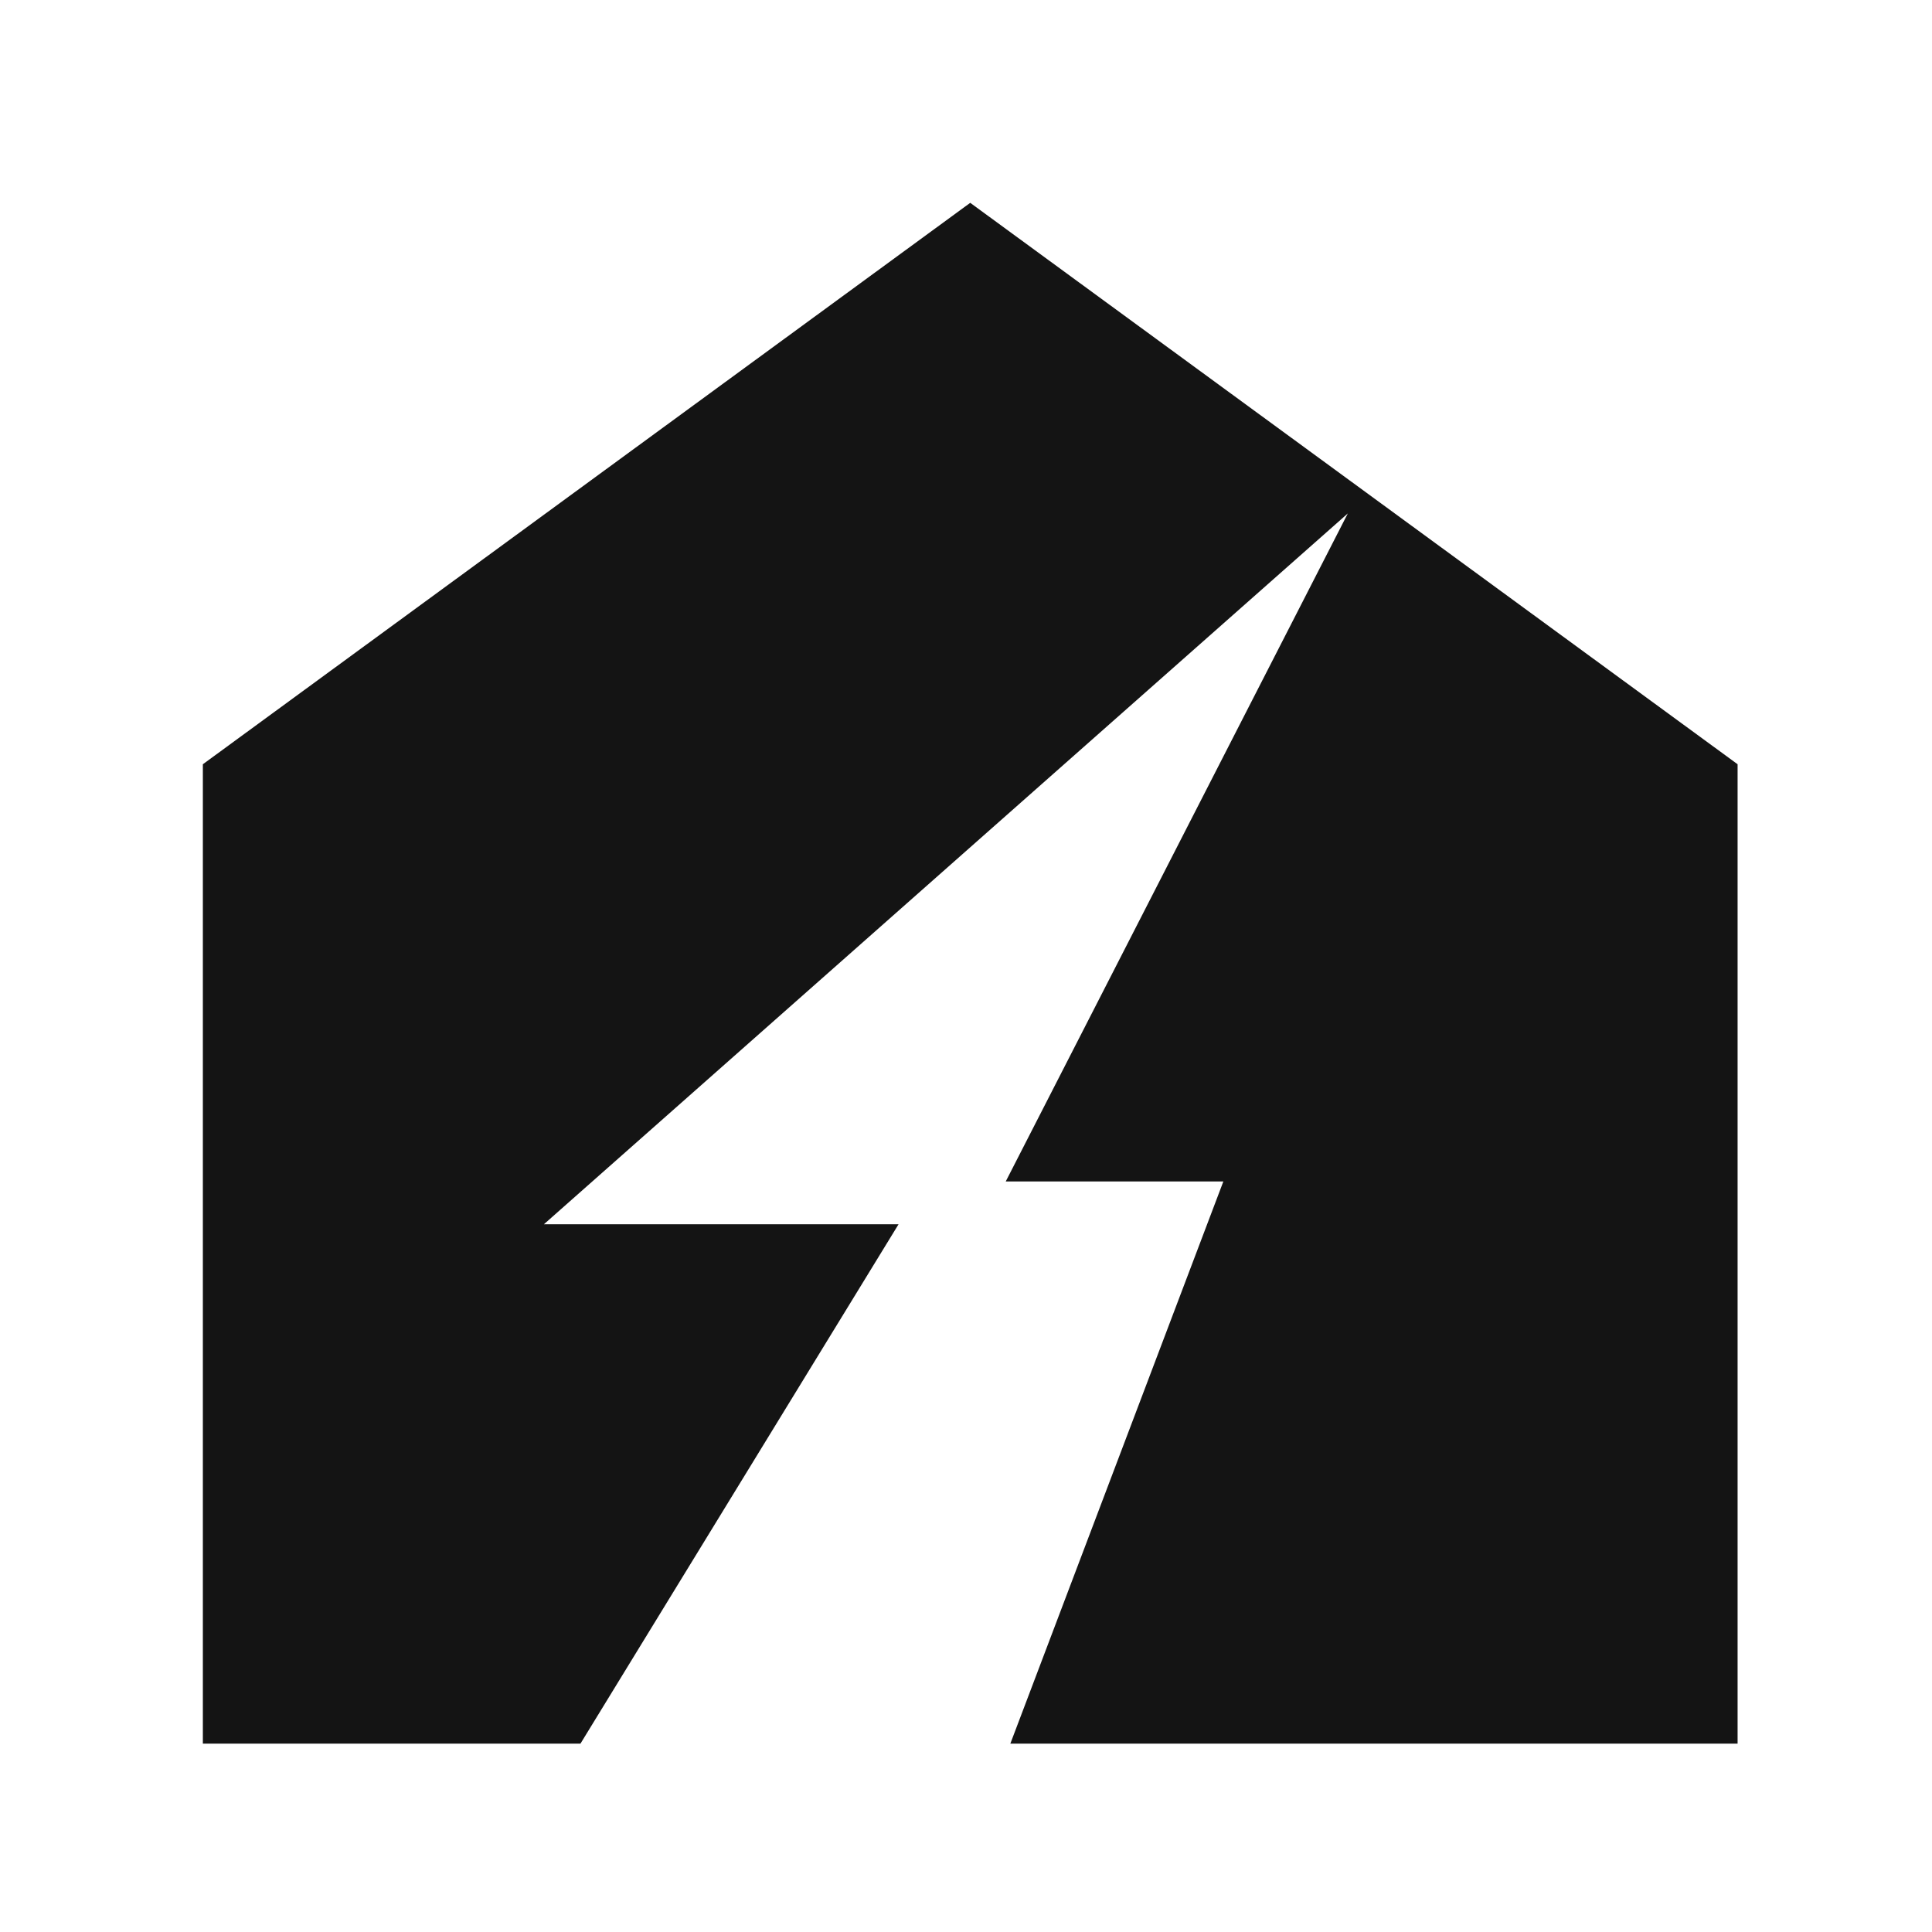
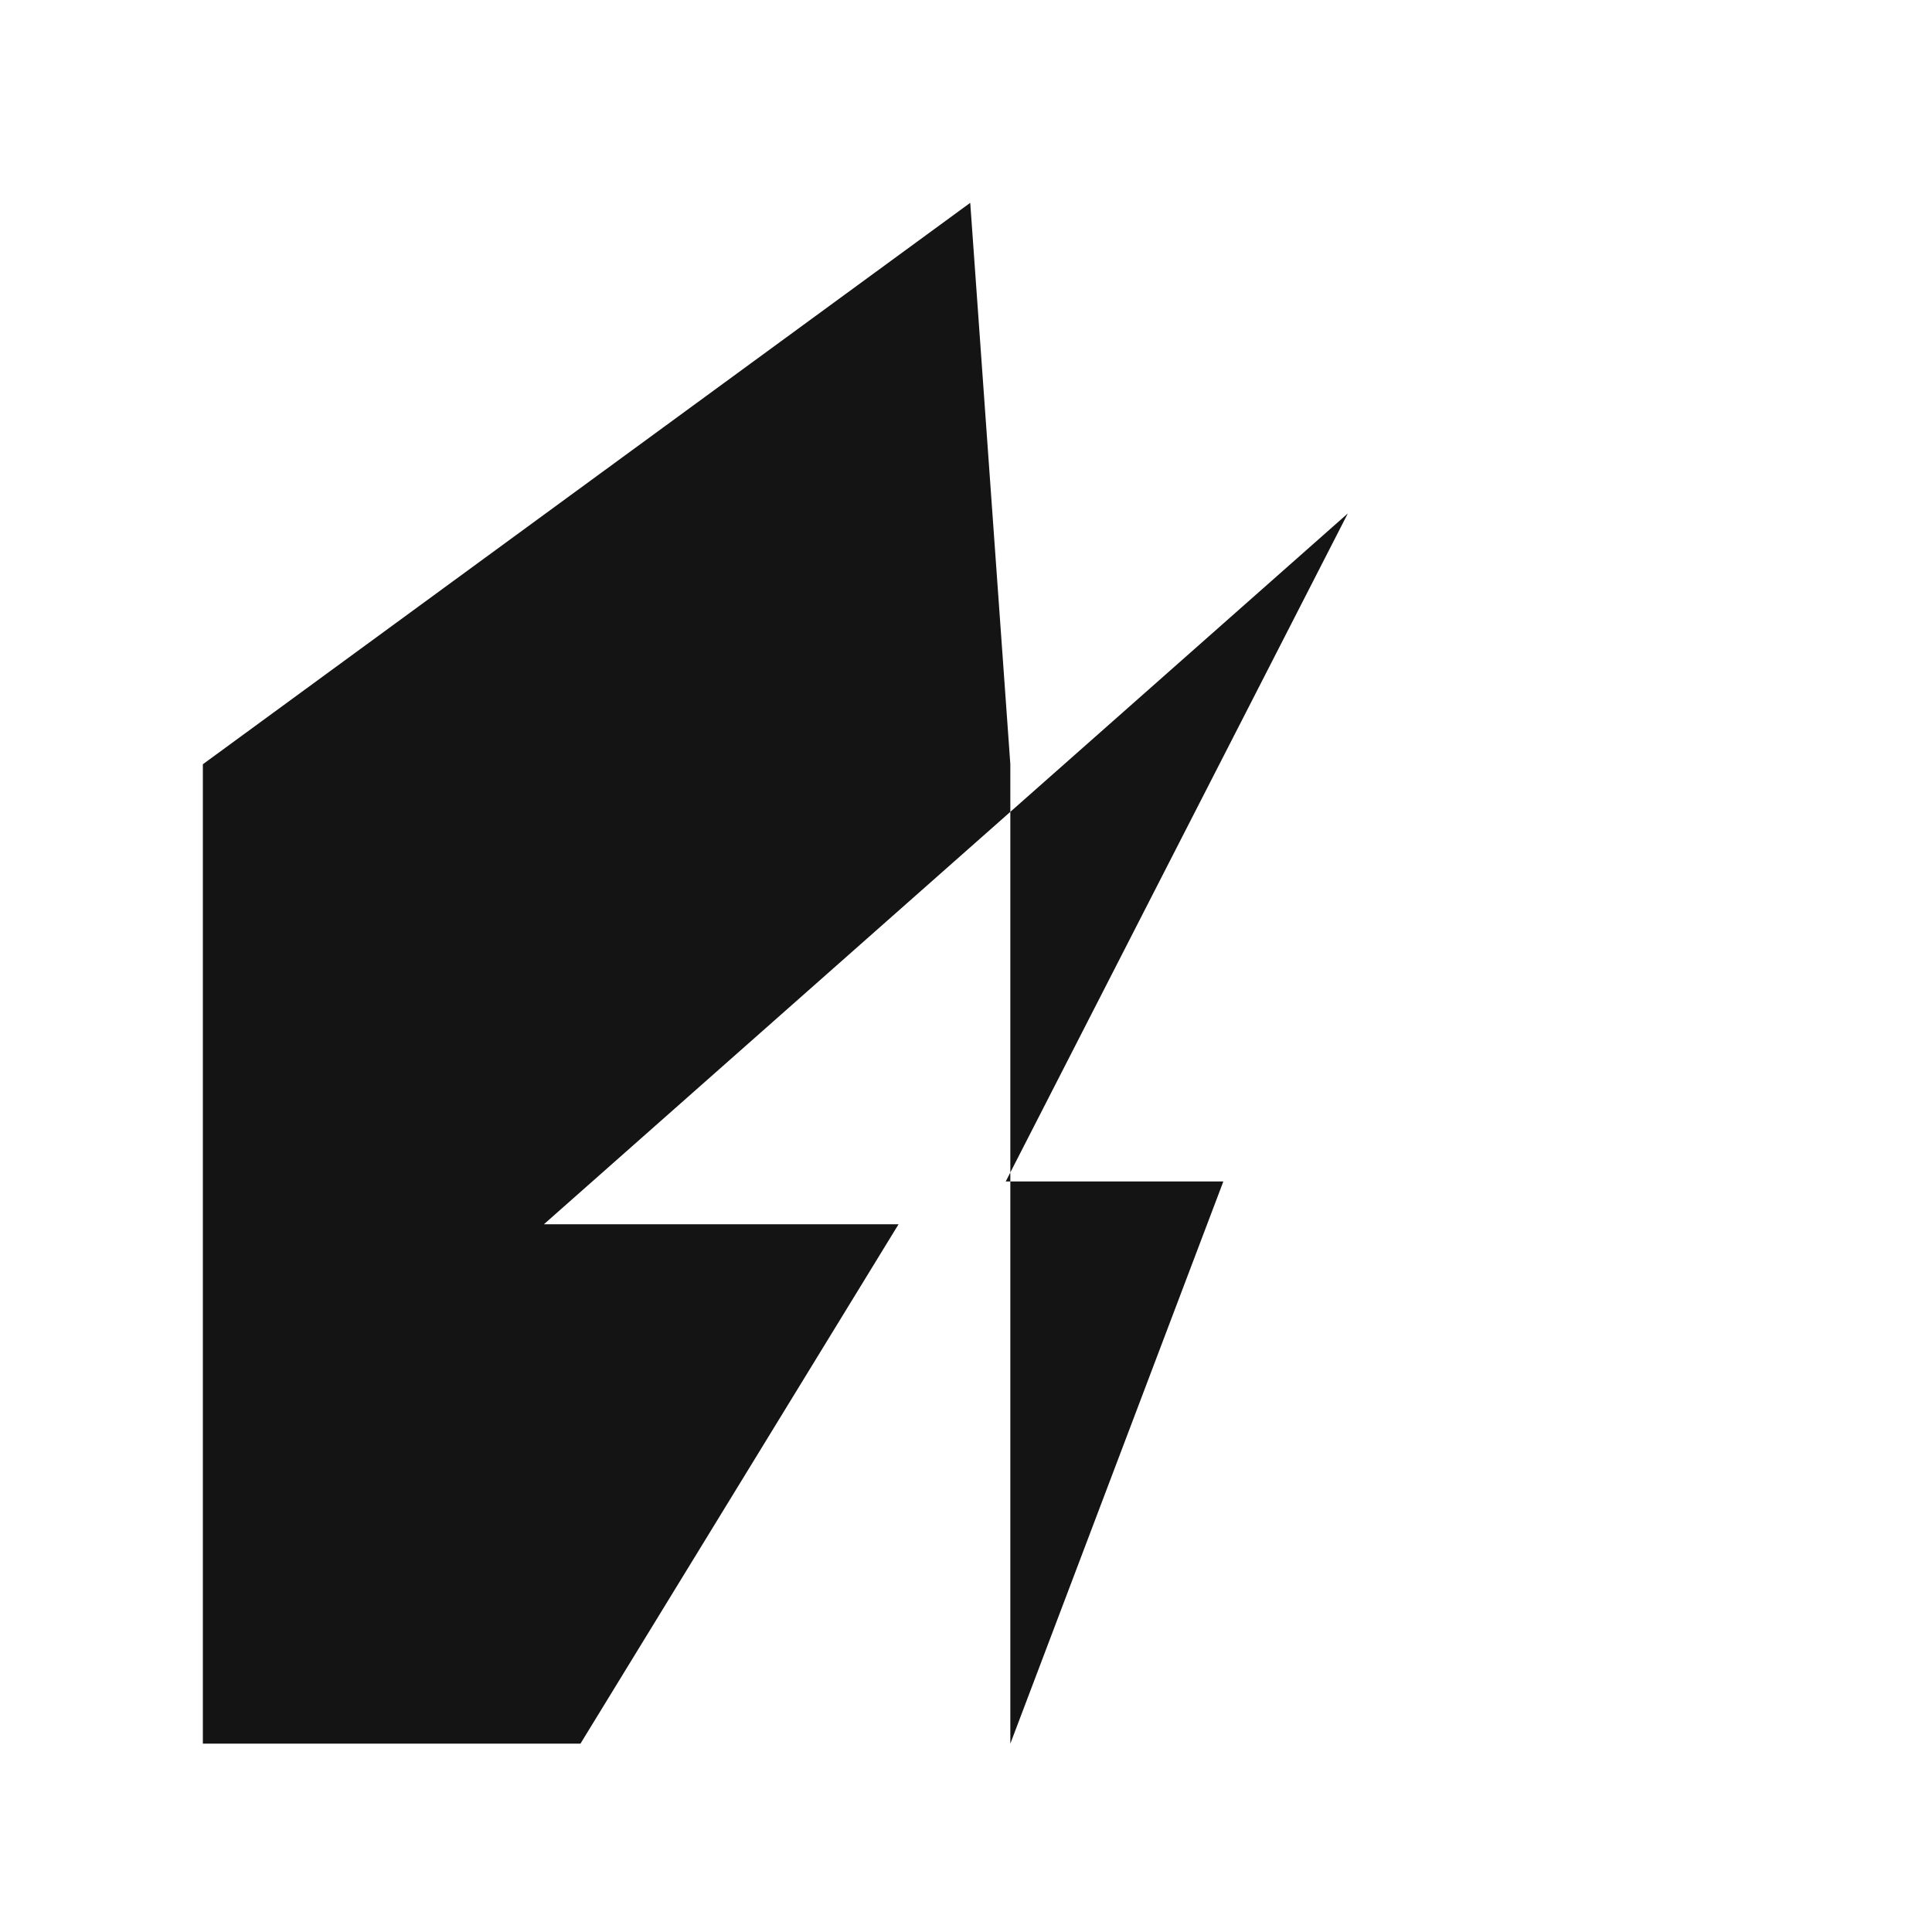
<svg xmlns="http://www.w3.org/2000/svg" fill="none" viewBox="0 0 200 200">
-   <path fill="#141414" d="M100.438 20.997 21 79.115v101.388h39.088l32.93-53.768H56.306l83.22-73.585-35.413 69.155h22.528l-22.052 58.198h75.286V79.115z" />
+   <path fill="#141414" d="M100.438 20.997 21 79.115v101.388h39.088l32.93-53.768H56.306l83.22-73.585-35.413 69.155h22.528l-22.052 58.198V79.115z" />
</svg>